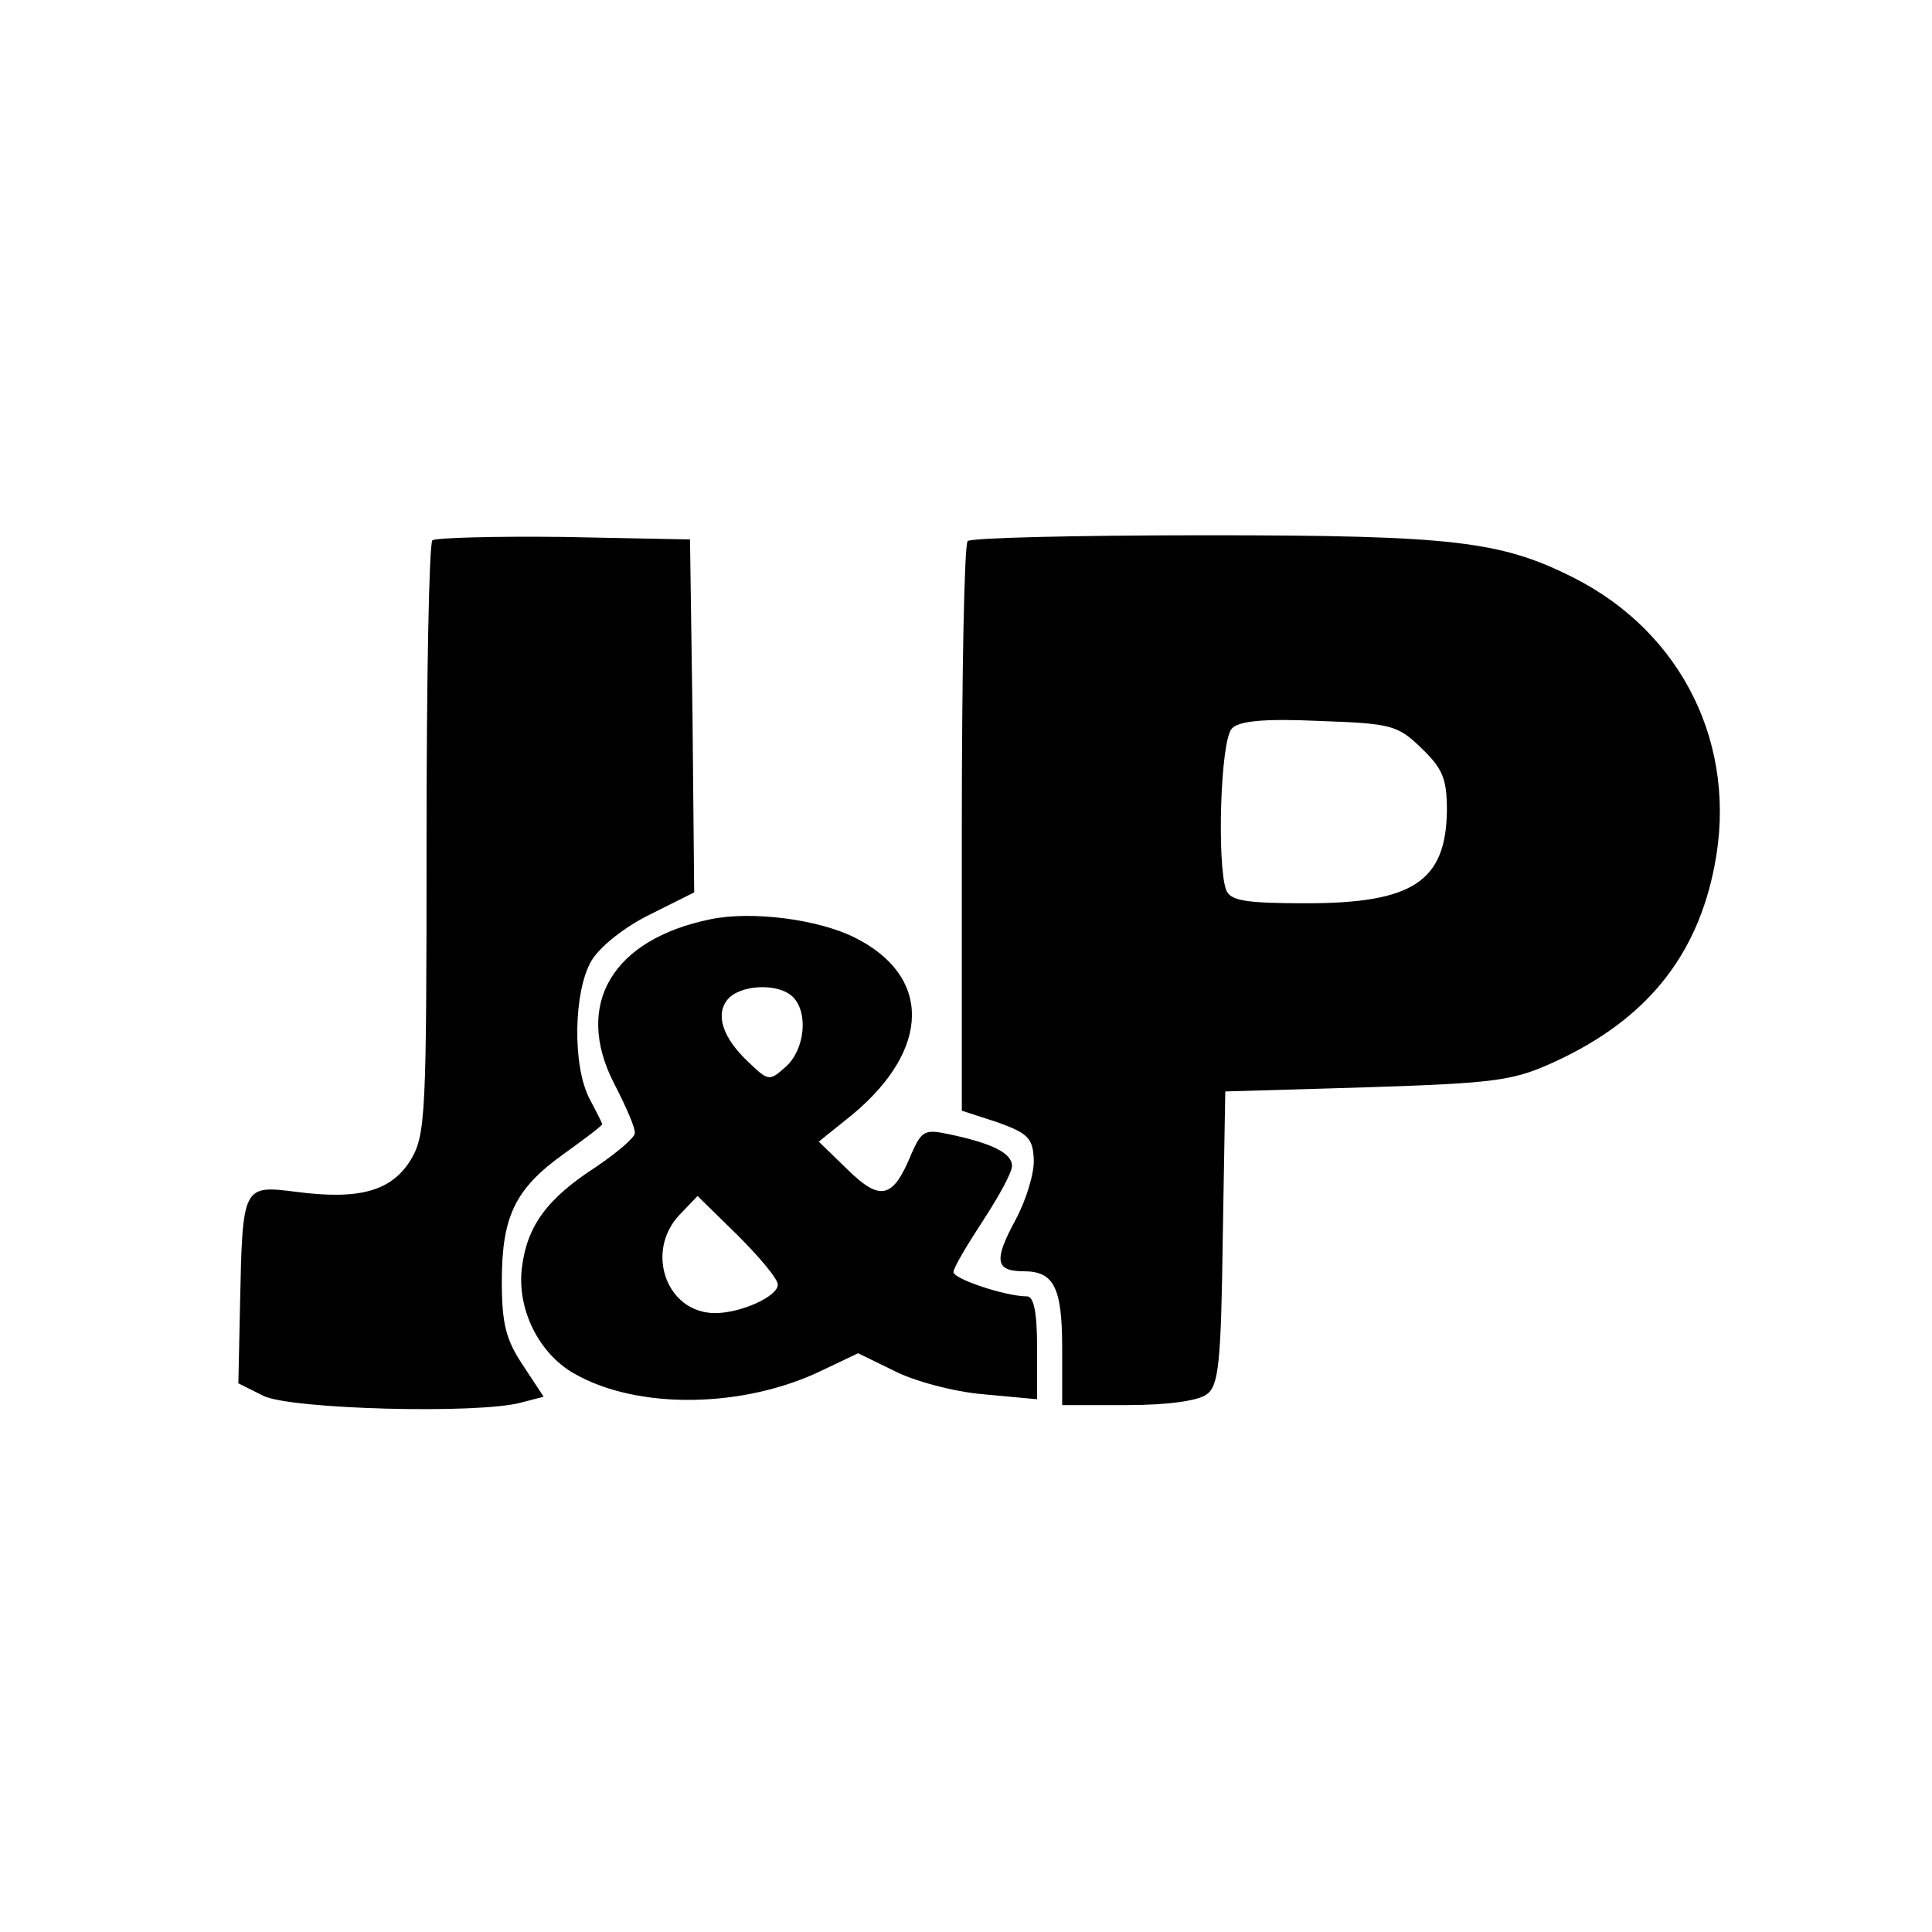
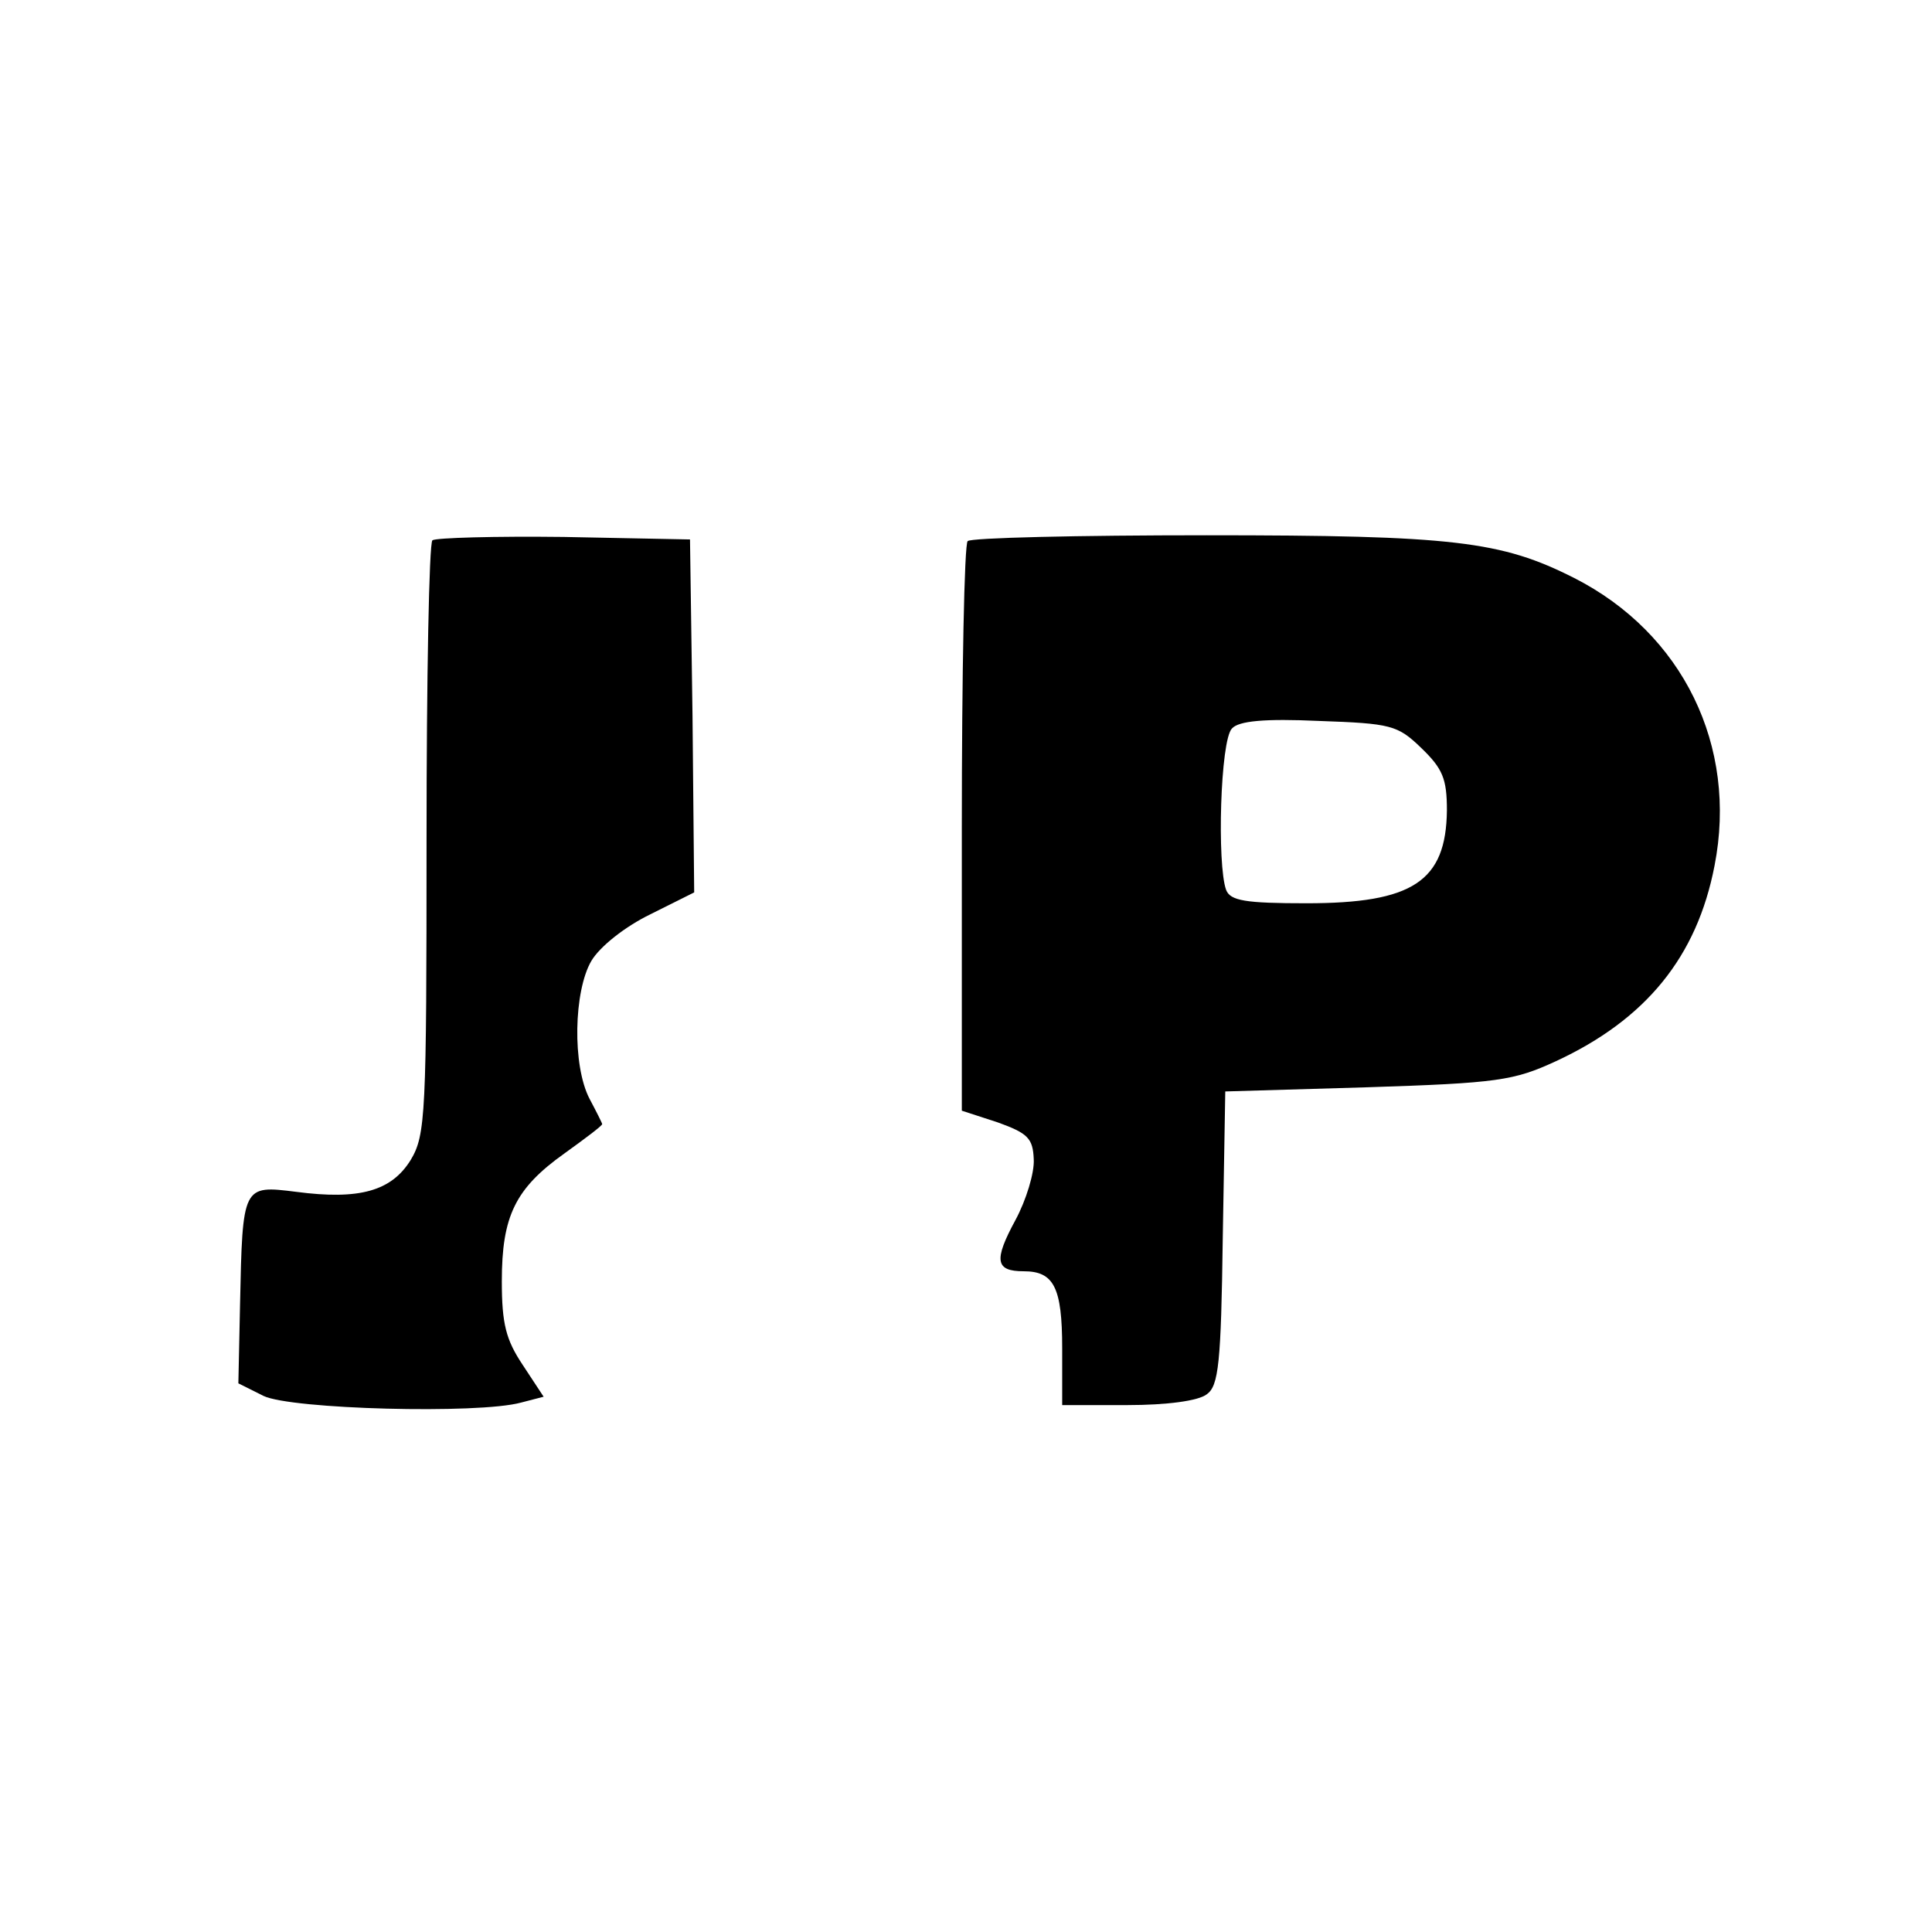
<svg xmlns="http://www.w3.org/2000/svg" version="1.0" width="231pt" height="231pt" viewBox="0 0 231 231" preserveAspectRatio="xMidYMid meet">
  <g transform="translate(0,231) scale(0.1,-0.1)" fill="#000000" stroke="none">
    <path d="M517 1664 c-4 -4 -7 -165 -7 -358 0 -329 -1 -353 -19 -383 -23 -37 -61 -48 -137 -38 -64 8 -64 8 -67 -135 l-2 -94 30 -15 c33 -16 257 -22 308 -8 l27 7 -25 38 c-20 30 -25 49 -25 100 0 78 16 111 75 153 25 18 45 33 45 35 0 1 -7 15 -15 30 -21 40 -19 129 2 165 10 17 40 41 71 56 l52 26 -2 211 -3 211 -151 3 c-82 1 -153 -1 -157 -4z" />
    <path d="M1157 1663 c-4 -3 -7 -158 -7 -344 l0 -337 43 -14 c36 -13 42 -19 43 -44 1 -16 -9 -49 -22 -73 -26 -48 -24 -61 10 -61 36 0 46 -19 46 -92 l0 -68 78 0 c47 0 85 5 95 13 14 10 17 37 19 187 l3 175 170 5 c156 5 175 8 225 31 108 50 169 125 190 234 28 143 -38 278 -168 344 -87 44 -144 51 -439 51 -154 0 -283 -3 -286 -7z m542 -247 c26 -25 31 -37 31 -75 -1 -85 -41 -111 -168 -111 -73 0 -91 3 -96 16 -11 30 -7 179 7 193 8 9 39 12 104 9 86 -3 94 -5 122 -32z" />
-     <path d="M850 1211 c-118 -24 -164 -102 -116 -196 14 -27 26 -54 25 -60 0 -5 -21 -23 -46 -40 -59 -38 -83 -71 -89 -121 -6 -49 20 -102 62 -126 76 -44 204 -42 298 4 l42 20 43 -21 c23 -12 71 -25 106 -28 l65 -6 0 62 c0 42 -4 61 -12 61 -26 0 -88 21 -88 29 0 5 16 32 35 61 19 29 35 58 35 66 0 15 -23 27 -76 38 -28 6 -32 4 -44 -23 -22 -54 -37 -58 -76 -20 l-35 34 41 33 c93 78 94 165 2 211 -44 22 -123 32 -172 22z m98 -93 c19 -19 14 -63 -8 -83 -20 -18 -21 -18 -45 5 -31 29 -40 57 -25 75 15 18 61 20 78 3z m-18 -344 c0 -14 -44 -34 -75 -34 -58 0 -84 73 -43 117 l22 23 48 -47 c26 -26 48 -52 48 -59z" />
  </g>
</svg>